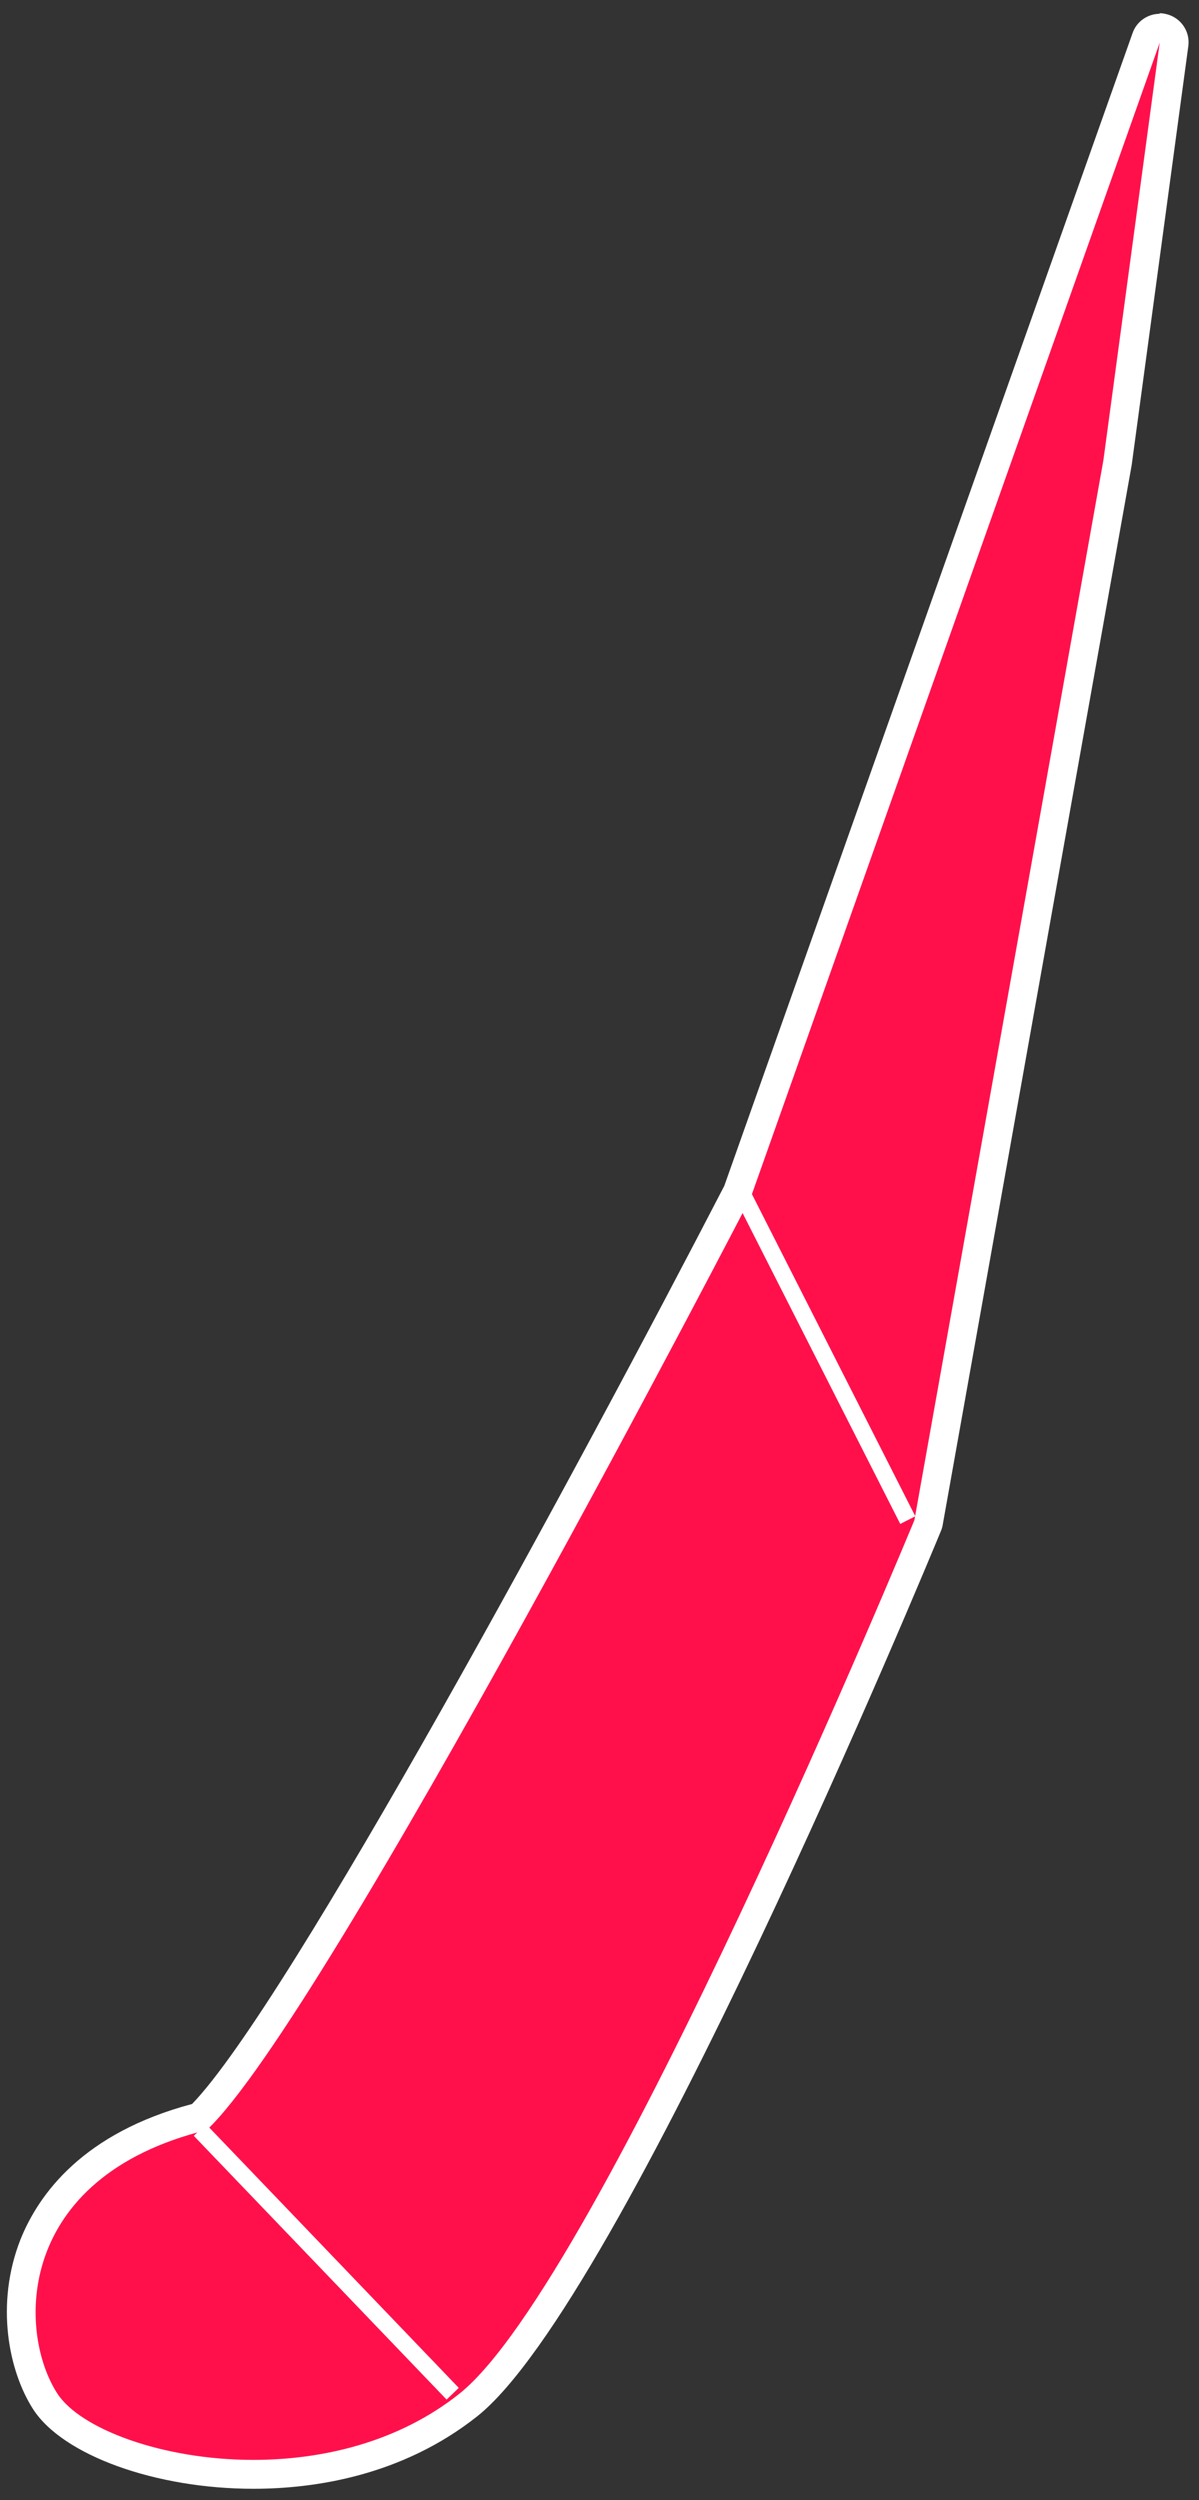
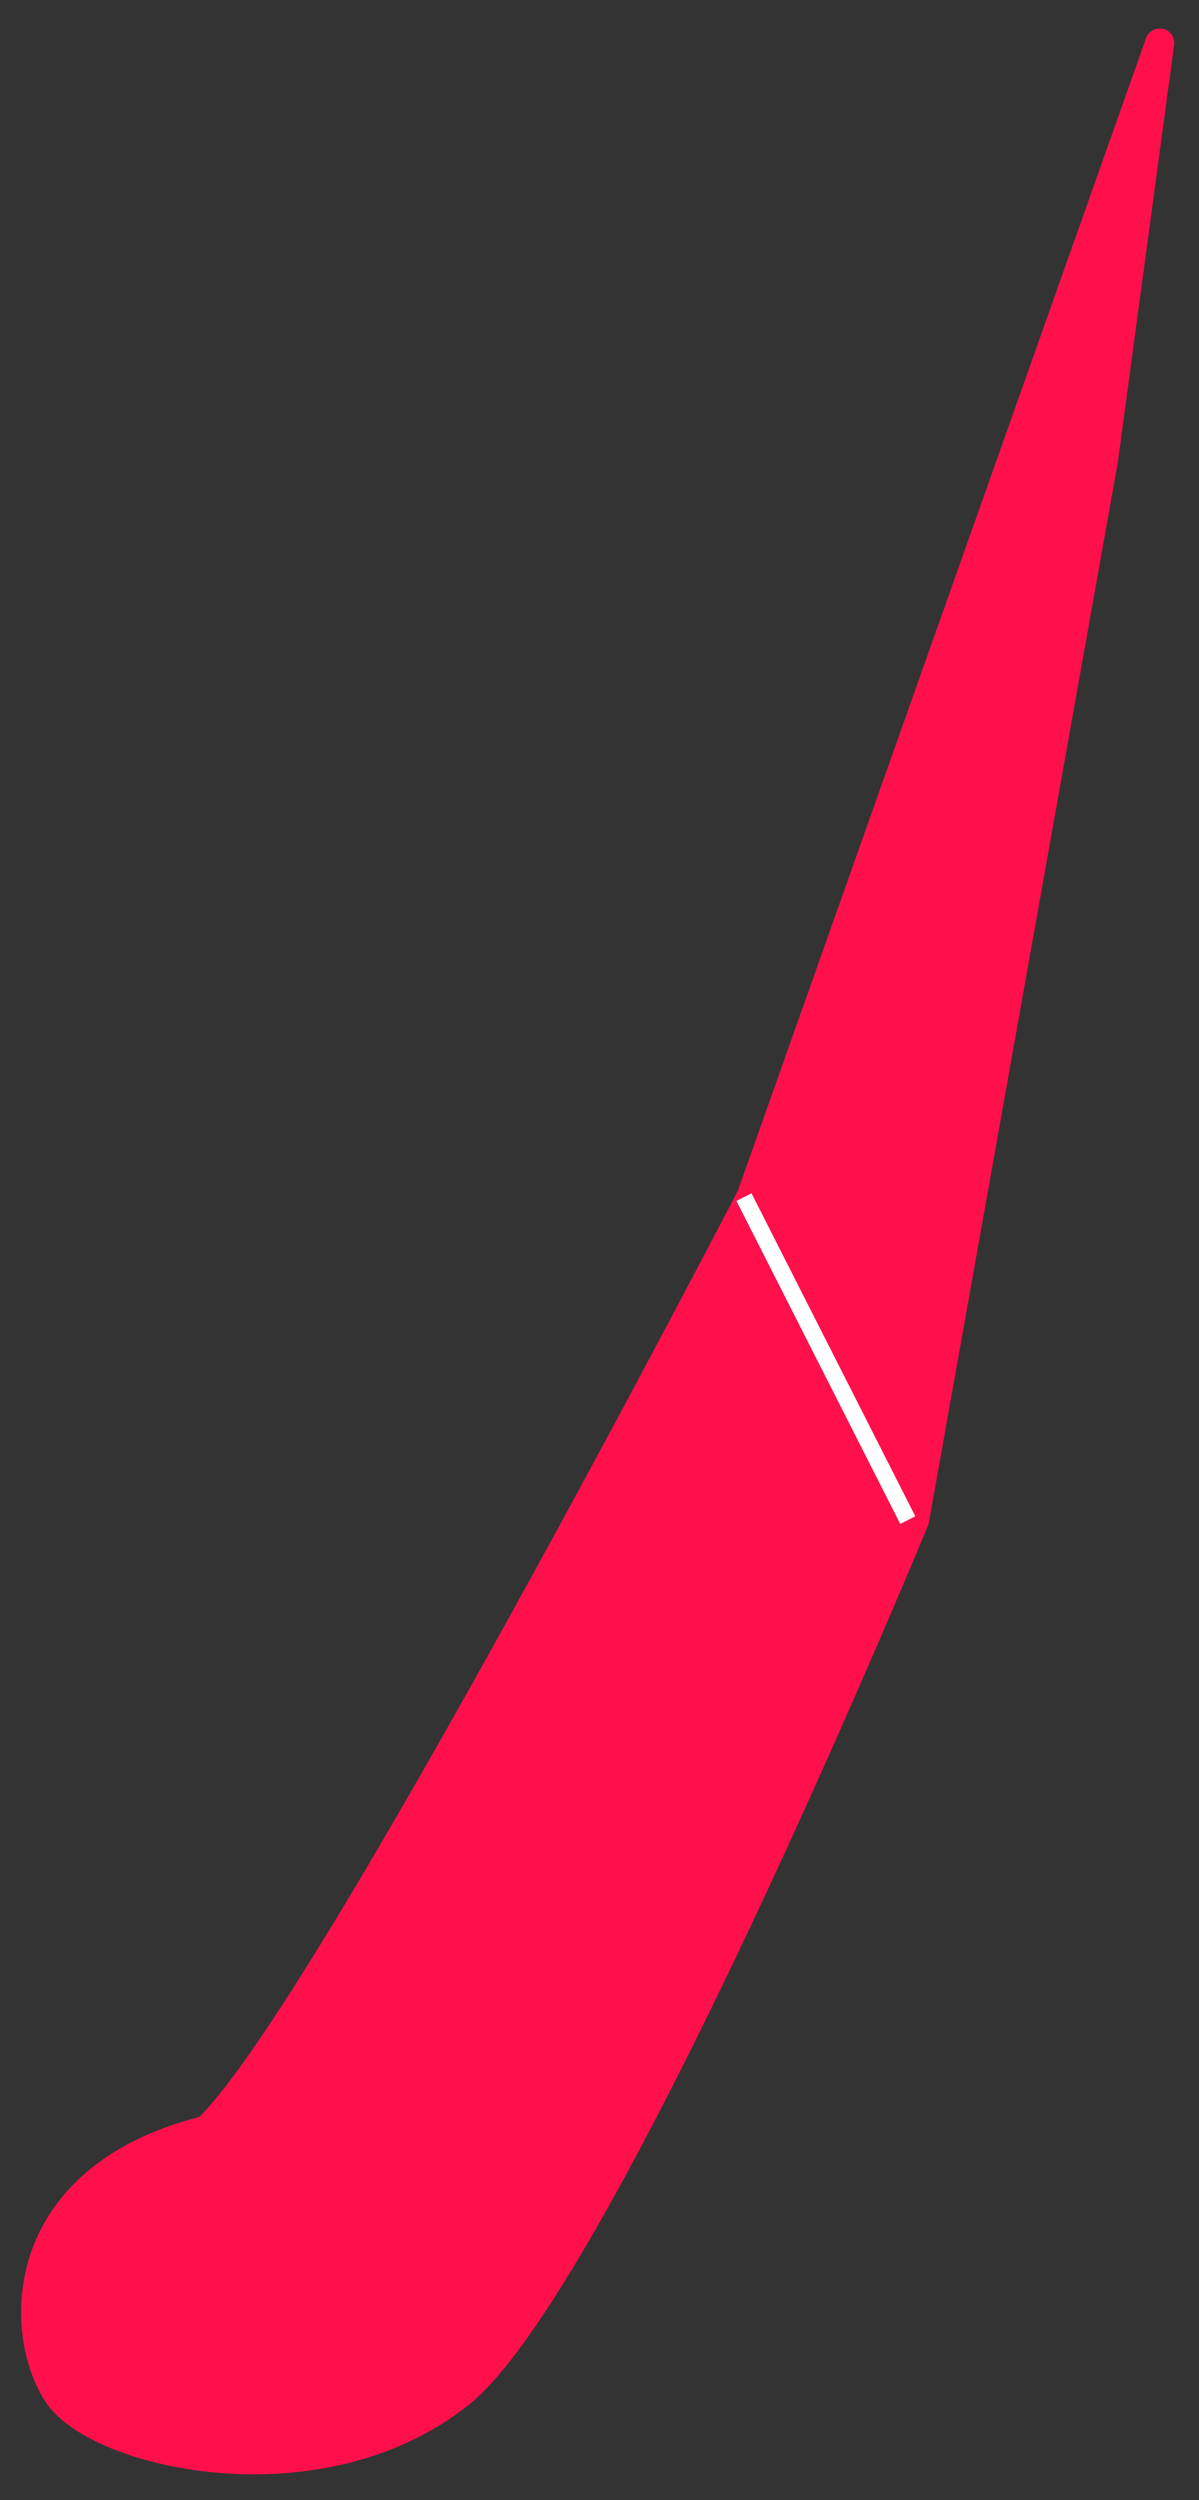
<svg xmlns="http://www.w3.org/2000/svg" width="71" height="148" viewBox="0 0 71 148" fill="none">
  <rect x="0" y="0" width="71" height="148" fill="#333333" stroke="none" />
  <path d="M15.002 146.473C9.561 146.473 4.274 144.626 2.683 142.163C1.332 140.094 0.613 136.434 1.999 132.894C3.025 130.312 5.558 126.926 11.802 125.318C18.885 118.306 43.437 70.969 43.693 70.49L67.868 2.254C67.988 1.912 68.313 1.689 68.672 1.689C68.741 1.689 68.809 1.689 68.877 1.707C69.305 1.809 69.579 2.22 69.528 2.647L66.191 27.376L55.002 90.14C55.002 90.14 54.968 90.26 54.951 90.311C54.181 92.158 36.148 135.699 27.748 142.369C23.471 145.755 18.458 146.473 15.019 146.473H15.002Z" fill="#FF104B" />
-   <path d="M68.673 2.528L65.337 27.257L54.148 89.986C54.148 89.986 35.533 135.083 27.201 141.702C23.609 144.558 19.126 145.618 15.003 145.618C9.562 145.618 4.738 143.754 3.403 141.702C1.042 138.076 0.837 128.893 12.248 126.088C19.297 119.469 44.464 70.866 44.464 70.866L68.673 2.528V2.528ZM68.673 0.817C67.972 0.817 67.305 1.262 67.065 1.963L42.89 70.199C34.37 86.651 17.09 118.631 11.376 124.549C4.943 126.259 2.308 129.85 1.213 132.569C-0.292 136.4 0.512 140.368 1.966 142.625C3.728 145.344 9.203 147.328 15.003 147.328C18.596 147.328 23.797 146.576 28.262 143.036C36.851 136.212 54.952 92.483 55.722 90.619C55.773 90.499 55.807 90.379 55.825 90.26L67.014 27.53L70.367 2.733C70.487 1.861 69.922 1.04 69.067 0.835C68.93 0.8 68.793 0.783 68.656 0.783L68.673 0.817Z" fill="white" />
  <path d="M44.055 70.866L53.755 89.986" stroke="white" stroke-miterlimit="10" />
-   <path d="M11.836 126.088L26.806 141.702" stroke="white" stroke-miterlimit="10" />
</svg>